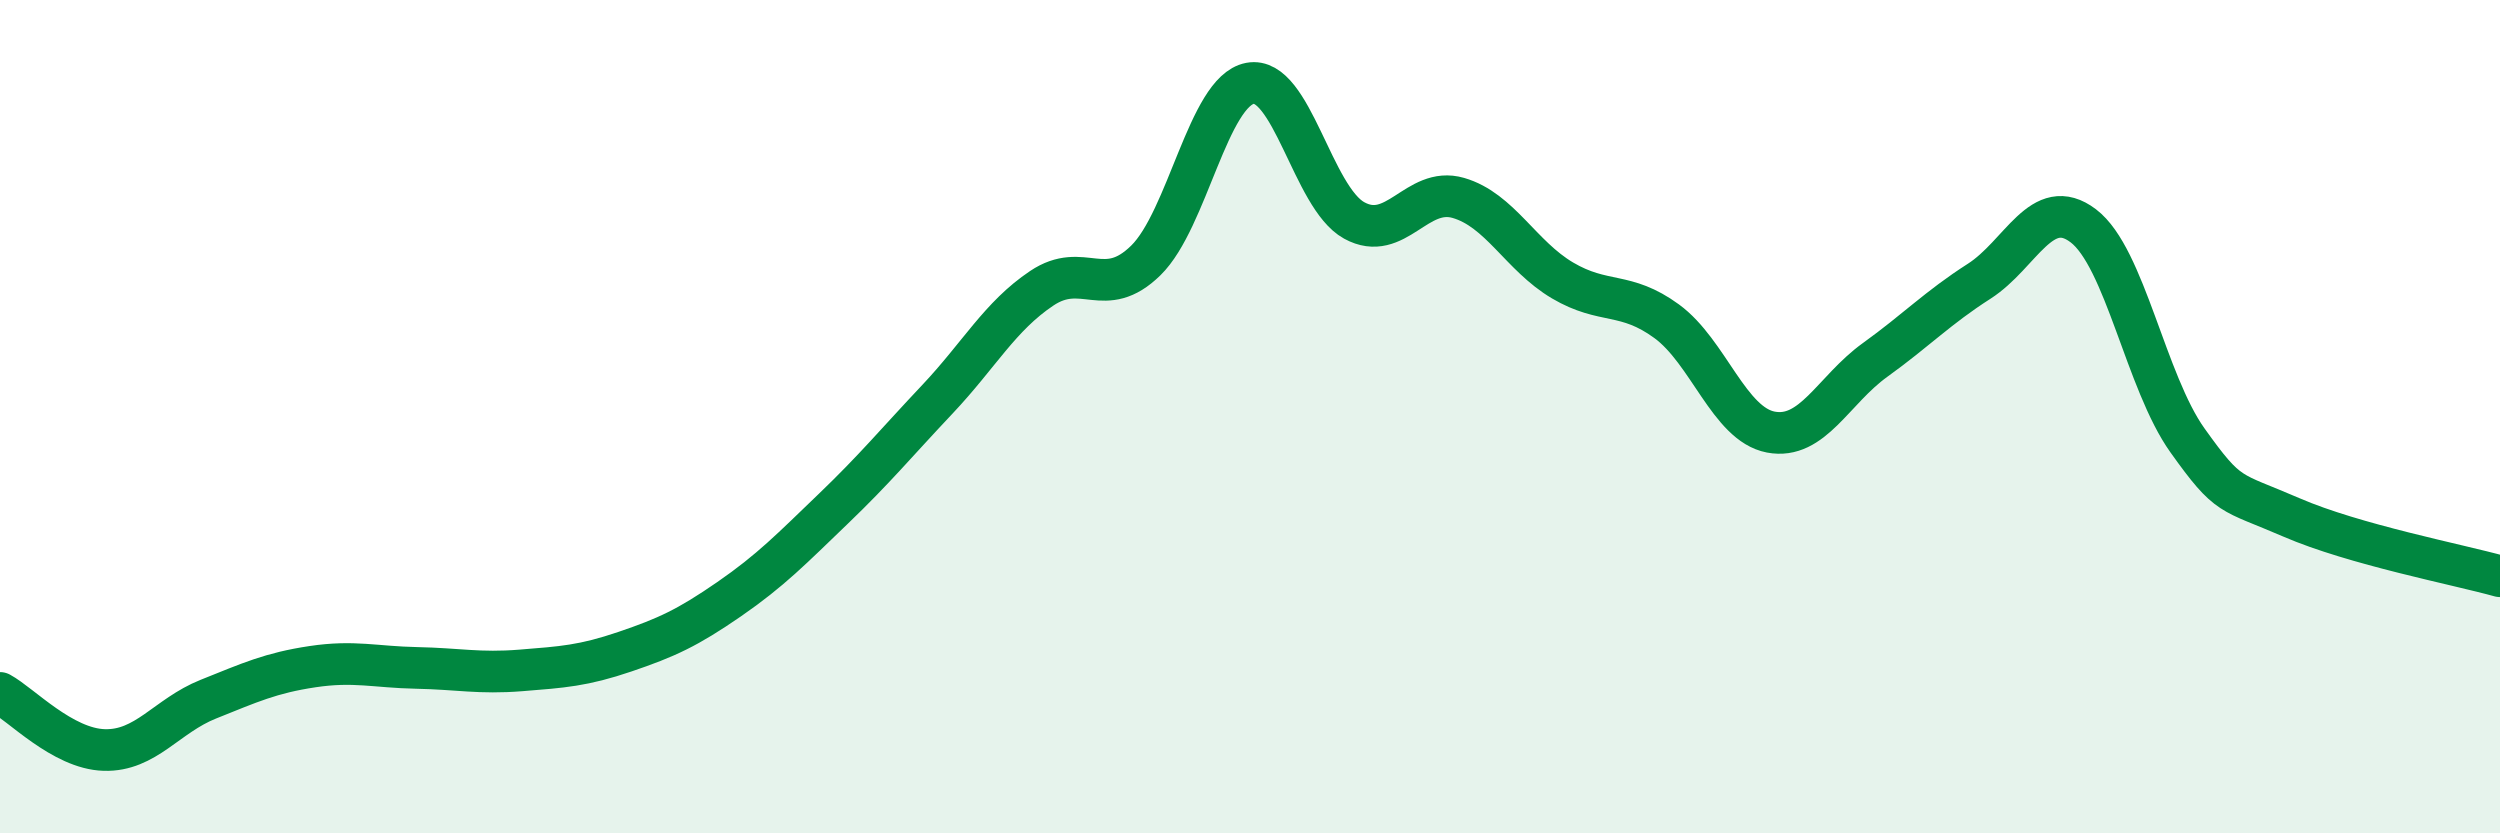
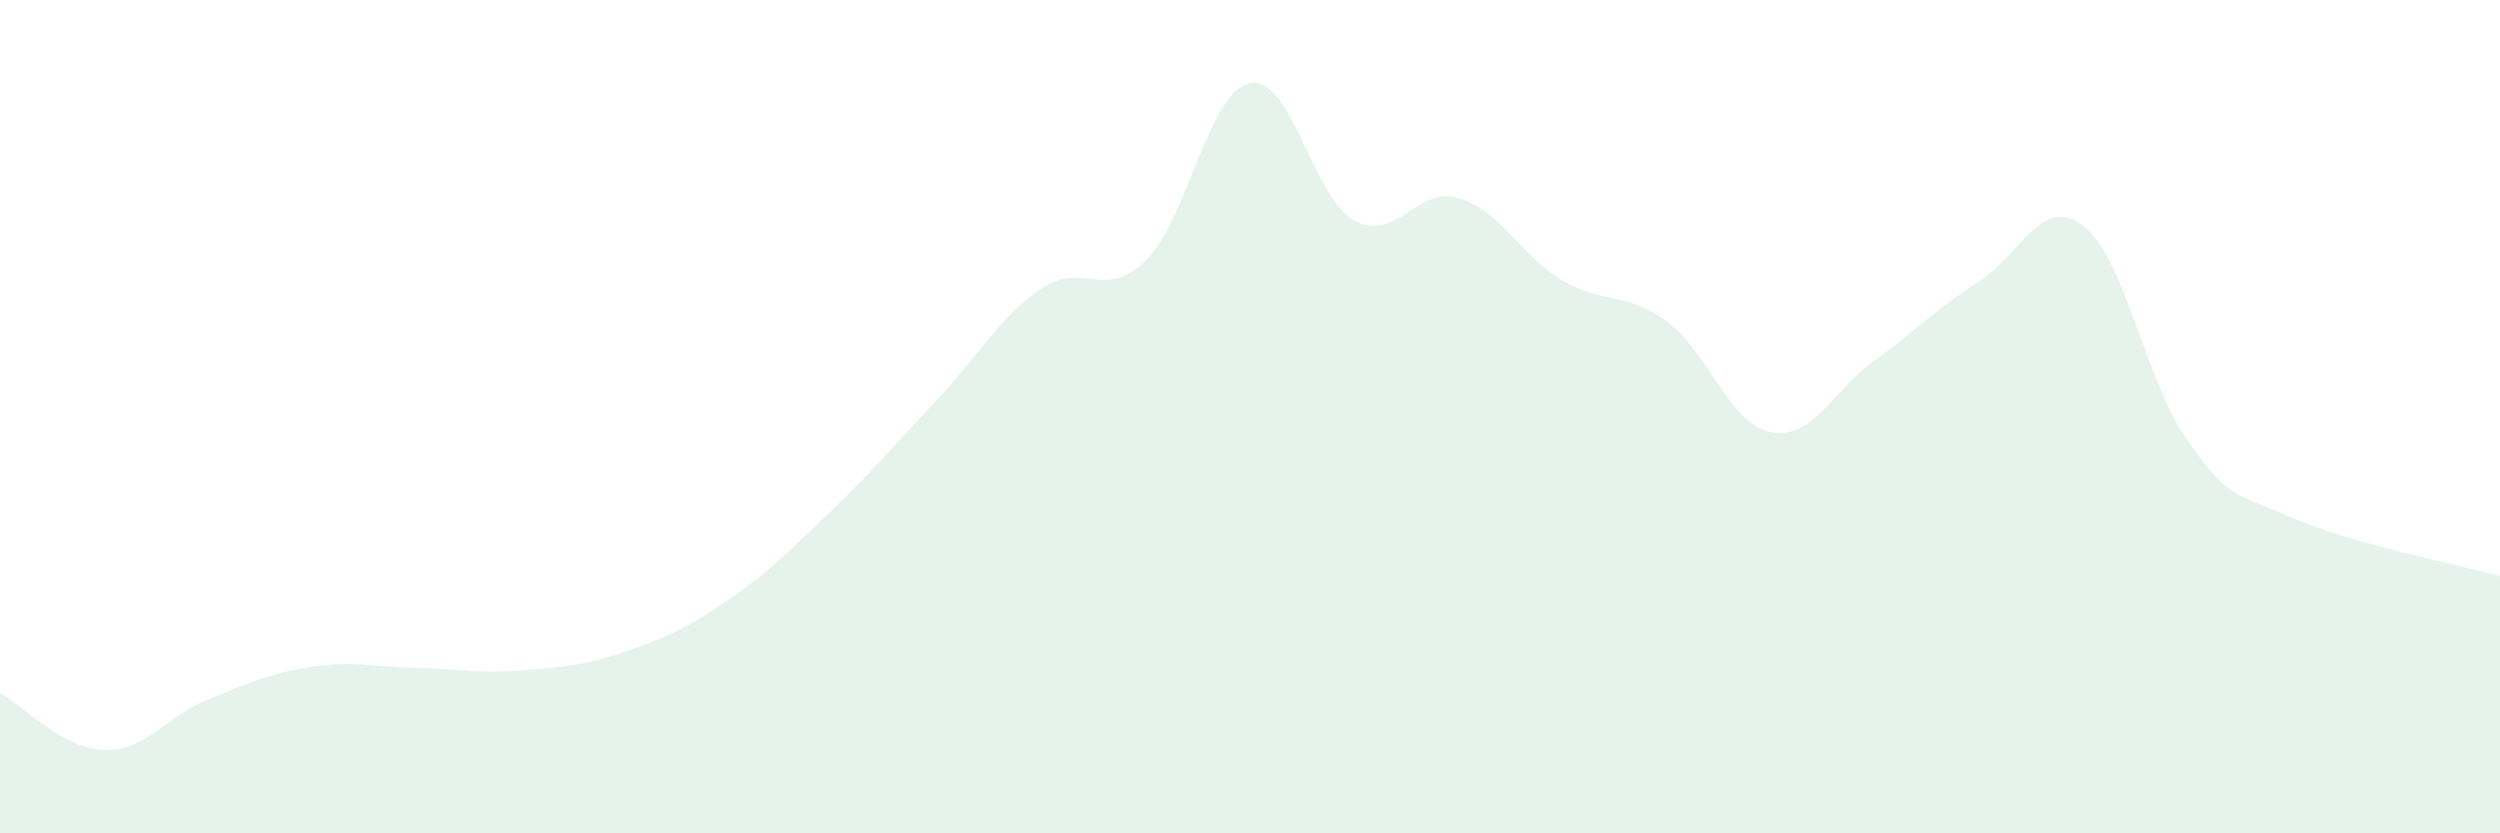
<svg xmlns="http://www.w3.org/2000/svg" width="60" height="20" viewBox="0 0 60 20">
  <path d="M 0,16.63 C 0.5,16.9 1.5,17.97 2.5,18 C 3.5,18.03 4,17.18 5,16.78 C 6,16.38 6.5,16.15 7.5,16 C 8.5,15.85 9,16.01 10,16.03 C 11,16.05 11.5,16.17 12.5,16.09 C 13.5,16.01 14,15.98 15,15.64 C 16,15.3 16.5,15.07 17.5,14.38 C 18.5,13.69 19,13.17 20,12.21 C 21,11.25 21.5,10.64 22.5,9.58 C 23.5,8.52 24,7.59 25,6.92 C 26,6.25 26.5,7.23 27.5,6.25 C 28.5,5.27 29,2.19 30,2 C 31,1.81 31.5,4.74 32.5,5.29 C 33.5,5.84 34,4.46 35,4.75 C 36,5.04 36.5,6.14 37.5,6.73 C 38.5,7.32 39,6.98 40,7.71 C 41,8.44 41.5,10.18 42.5,10.37 C 43.5,10.56 44,9.36 45,8.64 C 46,7.92 46.5,7.39 47.5,6.75 C 48.5,6.11 49,4.66 50,5.42 C 51,6.18 51.5,9.17 52.5,10.57 C 53.5,11.97 53.5,11.77 55,12.42 C 56.5,13.07 59,13.55 60,13.83L60 20L0 20Z" fill="#008740" opacity="0.1" stroke-linecap="round" stroke-linejoin="round" />
-   <path d="M 0,16.63 C 0.5,16.9 1.5,17.97 2.5,18 C 3.5,18.03 4,17.18 5,16.78 C 6,16.38 6.5,16.15 7.5,16 C 8.5,15.85 9,16.01 10,16.03 C 11,16.05 11.5,16.17 12.5,16.09 C 13.5,16.01 14,15.98 15,15.64 C 16,15.3 16.5,15.07 17.5,14.38 C 18.5,13.69 19,13.17 20,12.21 C 21,11.25 21.5,10.64 22.5,9.58 C 23.5,8.52 24,7.59 25,6.92 C 26,6.25 26.5,7.23 27.5,6.25 C 28.5,5.27 29,2.19 30,2 C 31,1.81 31.5,4.74 32.5,5.29 C 33.5,5.84 34,4.46 35,4.75 C 36,5.04 36.5,6.14 37.5,6.73 C 38.5,7.32 39,6.98 40,7.71 C 41,8.44 41.5,10.18 42.5,10.37 C 43.5,10.56 44,9.36 45,8.64 C 46,7.92 46.5,7.39 47.5,6.75 C 48.5,6.11 49,4.66 50,5.42 C 51,6.18 51.5,9.17 52.5,10.57 C 53.5,11.97 53.5,11.77 55,12.42 C 56.5,13.07 59,13.55 60,13.83" stroke="#008740" stroke-width="1" fill="none" stroke-linecap="round" stroke-linejoin="round" />
</svg>